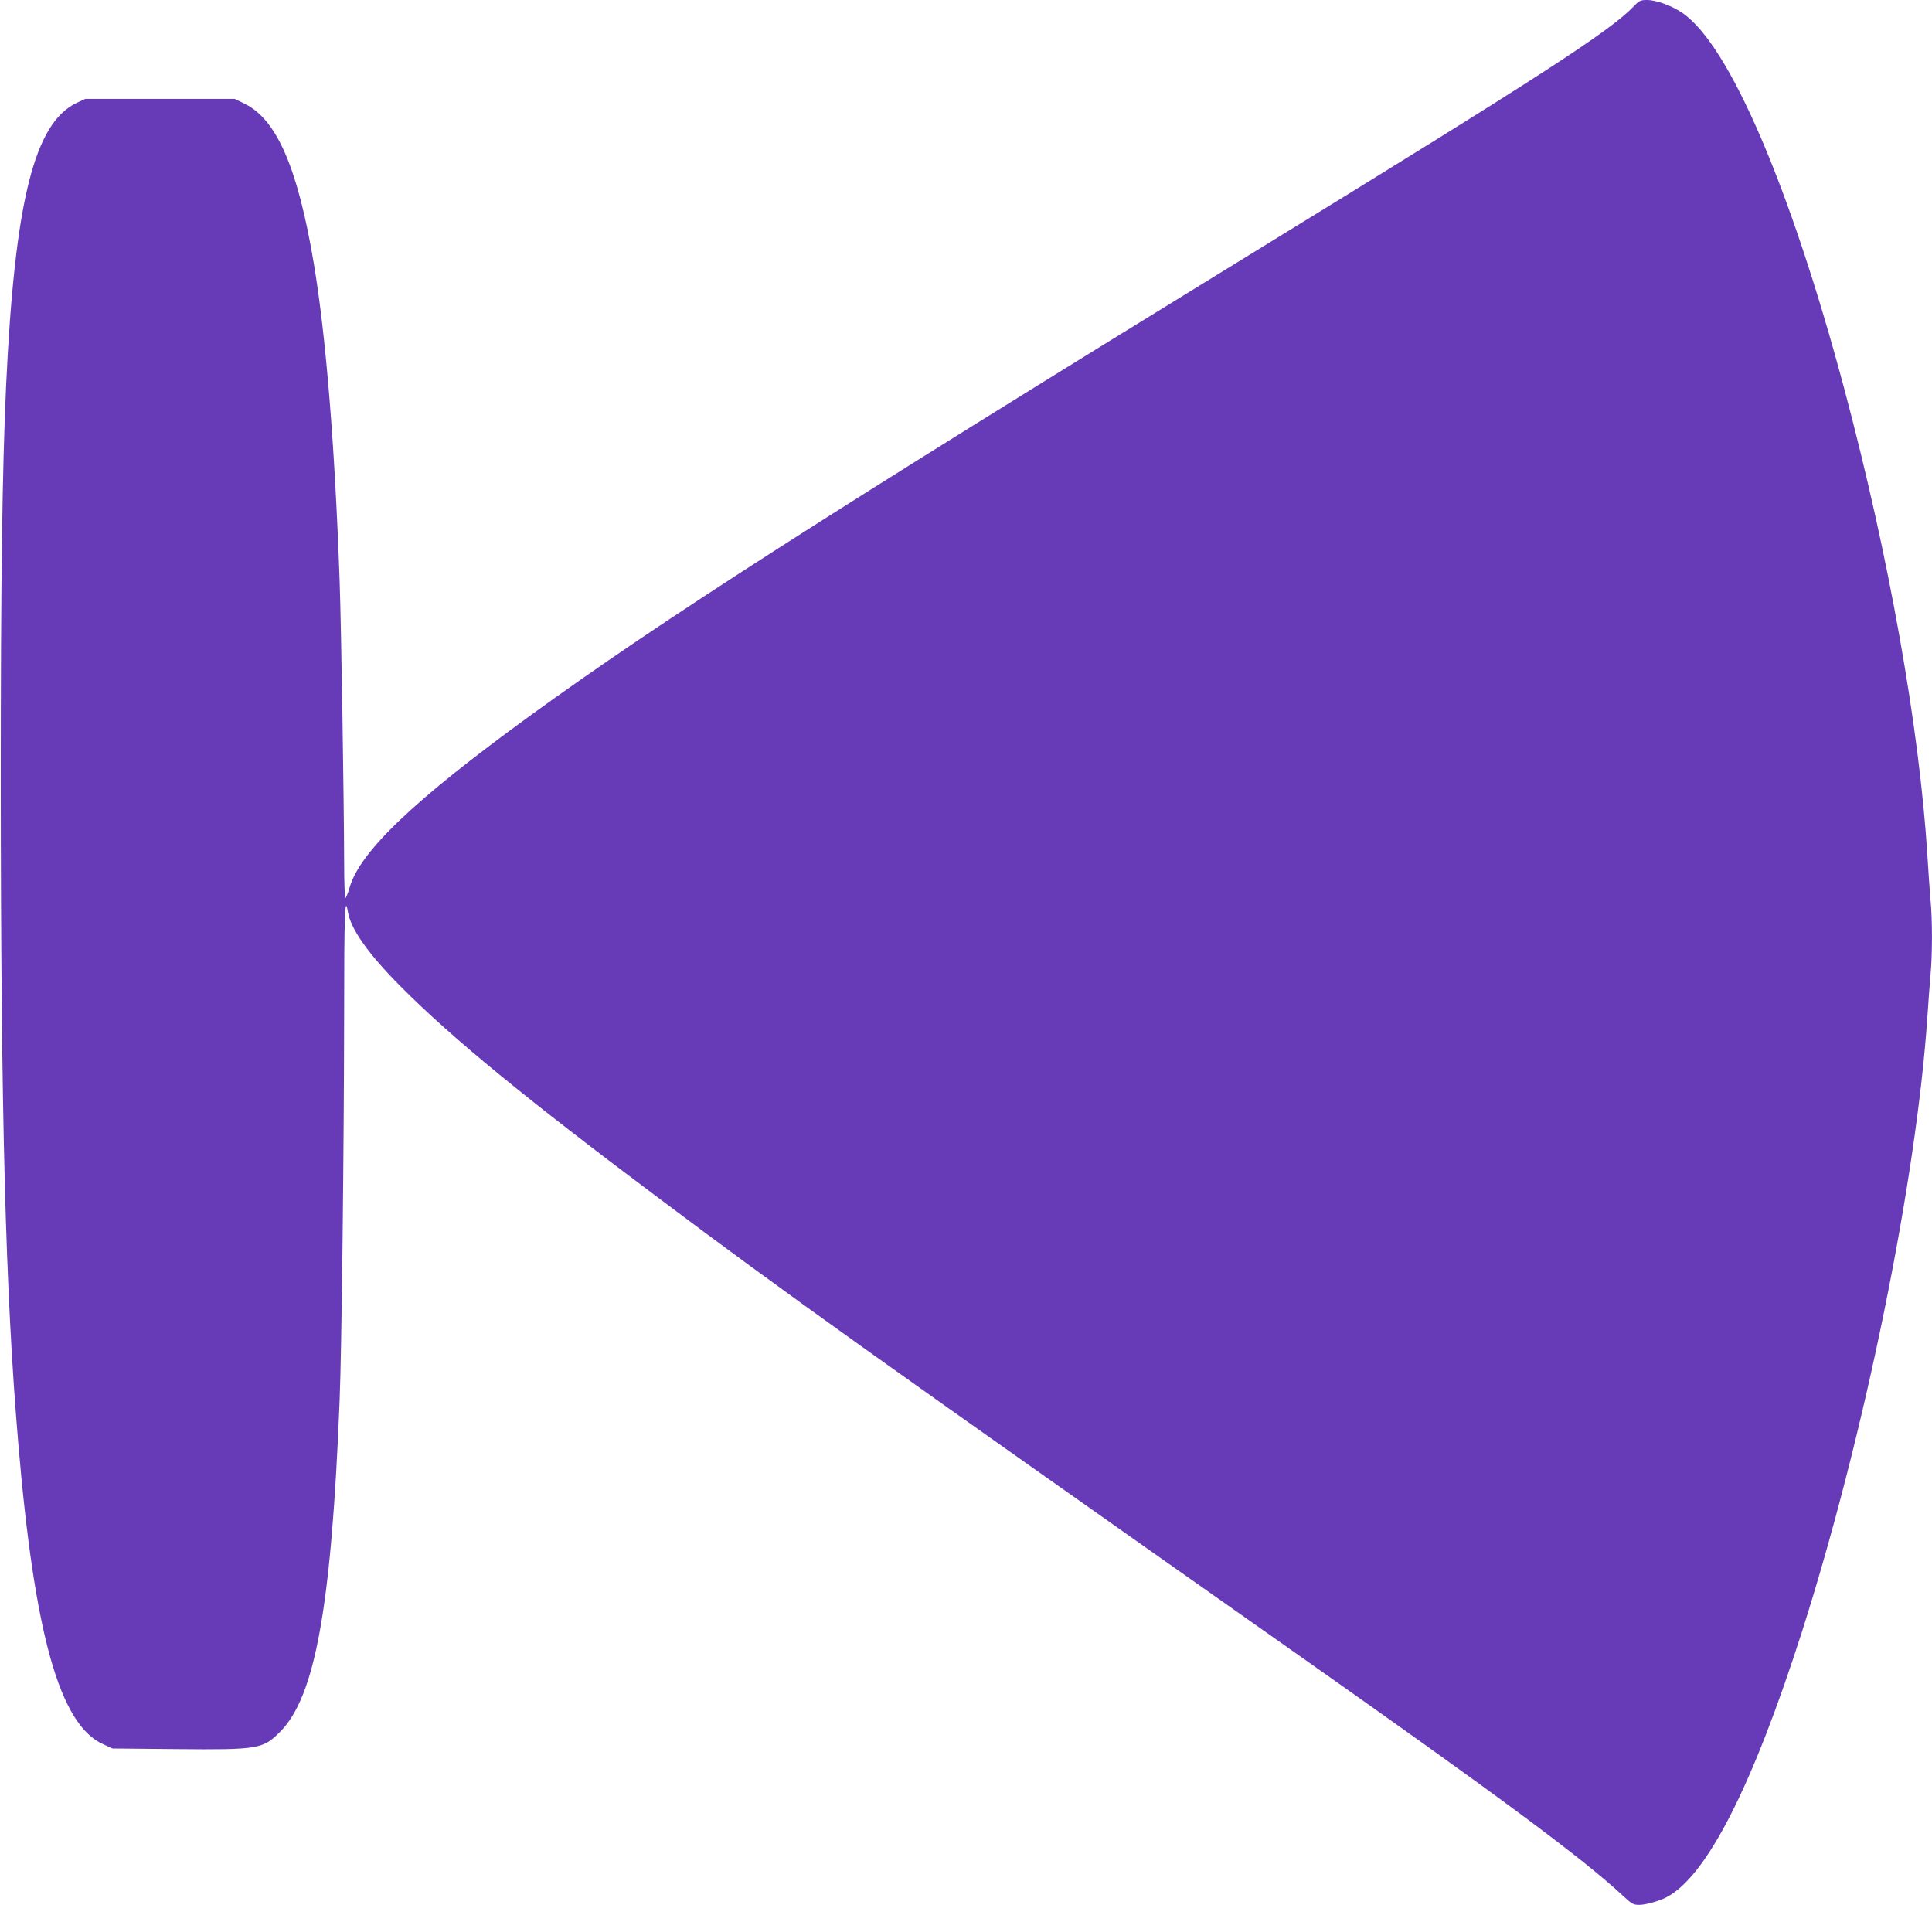
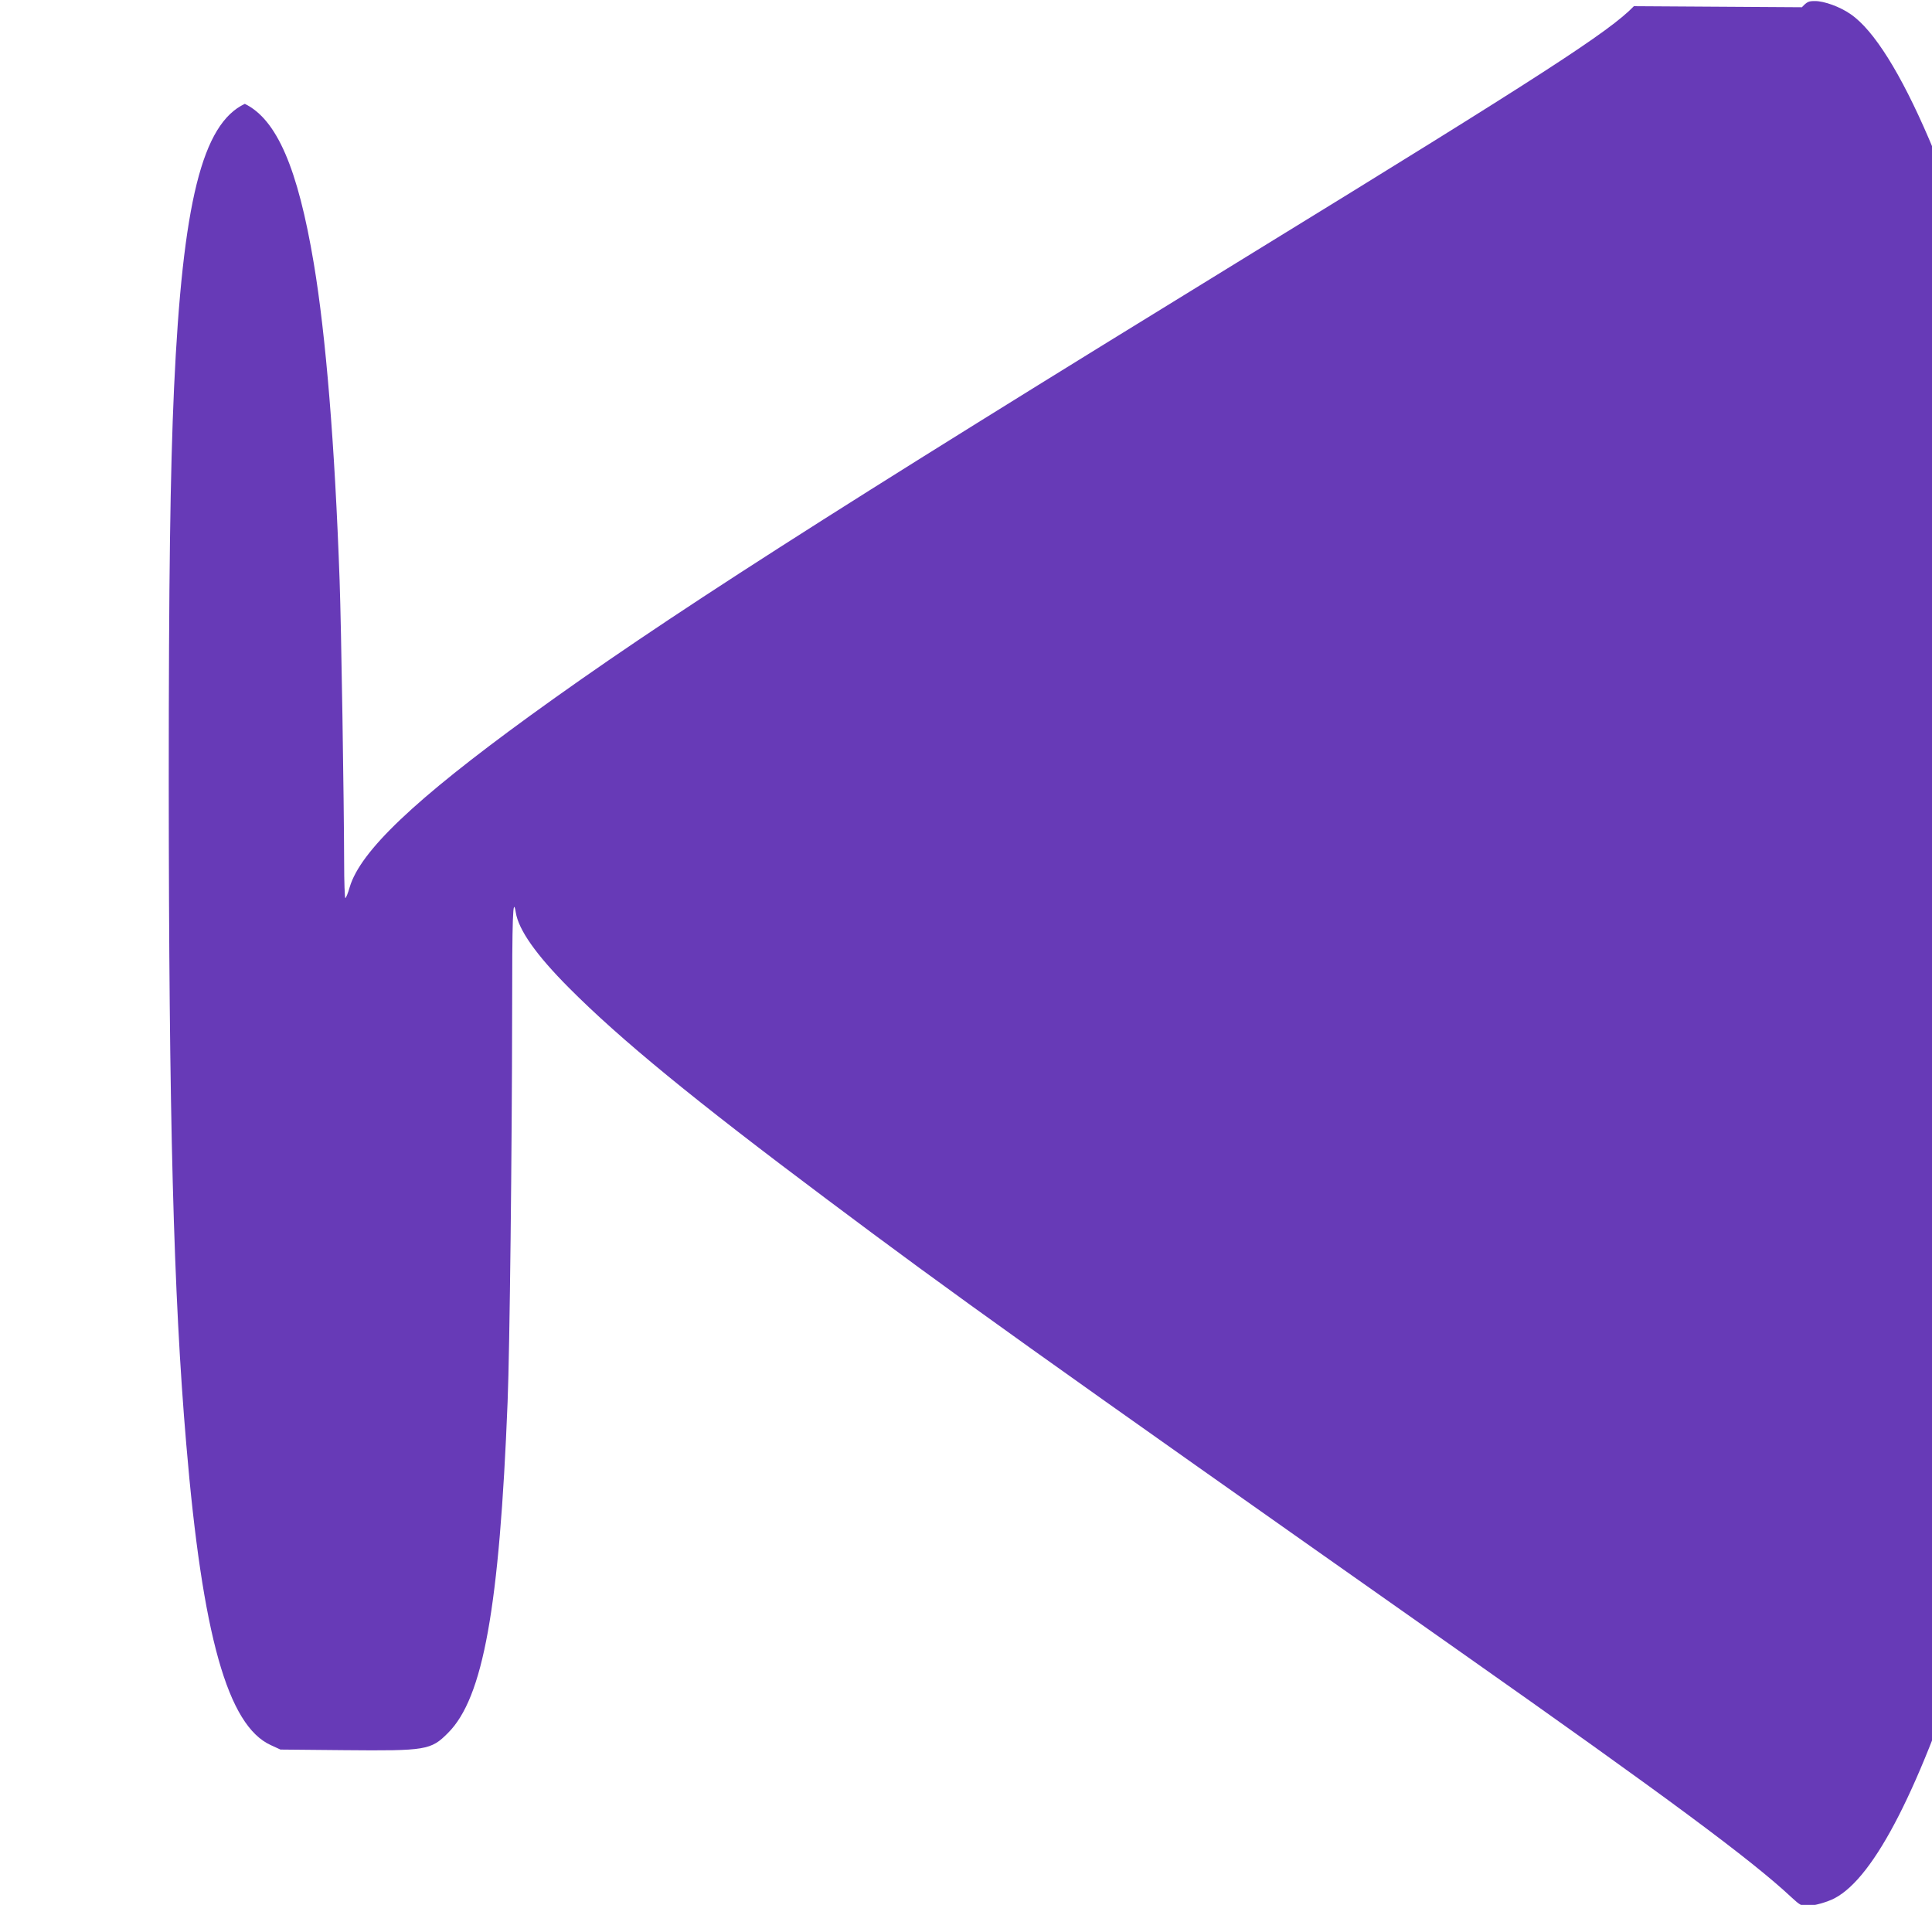
<svg xmlns="http://www.w3.org/2000/svg" version="1.0" width="1280pt" height="1262pt" viewBox="0 0 1280 1262" preserveAspectRatio="xMidYMid meet">
  <g transform="translate(0,1262) scale(0.1,-0.1)" fill="#673ab7" stroke="none">
-     <path d="M10825 12579 c-162 -168 -602 -453 -2530 -1637 -2835 -1741 -3910 -2430 -4785 -3065 -765 -556 -1122 -896 -1193 -1134 -11 -40 -25 -73 -29 -73 -4 0 -8 107 -8 238 -1 404 -19 1562 -30 1867 -32 901 -91 1623 -171 2100 -106 632 -245 953 -457 1057 l-67 33 -495 0 -495 0 -56 -26 c-282 -133 -412 -653 -469 -1884 -25 -555 -35 -1268 -35 -2605 1 -2224 31 -3394 116 -4390 107 -1270 275 -1866 561 -1995 l63 -29 425 -4 c539 -5 572 0 685 114 233 232 341 830 395 2194 14 340 29 1684 30 2568 0 646 5 789 24 675 18 -116 135 -282 351 -499 341 -343 832 -745 1707 -1400 856 -642 1354 -997 4198 -2999 1374 -967 1931 -1380 2196 -1628 56 -52 66 -57 105 -57 43 0 134 26 181 51 266 140 569 736 895 1754 415 1299 760 2994 833 4085 6 91 15 212 20 270 13 134 13 366 0 500 -5 58 -14 186 -20 285 -52 846 -255 1988 -550 3095 -358 1339 -762 2280 -1072 2493 -70 49 -175 87 -236 87 -43 0 -52 -4 -87 -41z" />
+     <path d="M10825 12579 c-162 -168 -602 -453 -2530 -1637 -2835 -1741 -3910 -2430 -4785 -3065 -765 -556 -1122 -896 -1193 -1134 -11 -40 -25 -73 -29 -73 -4 0 -8 107 -8 238 -1 404 -19 1562 -30 1867 -32 901 -91 1623 -171 2100 -106 632 -245 953 -457 1057 c-282 -133 -412 -653 -469 -1884 -25 -555 -35 -1268 -35 -2605 1 -2224 31 -3394 116 -4390 107 -1270 275 -1866 561 -1995 l63 -29 425 -4 c539 -5 572 0 685 114 233 232 341 830 395 2194 14 340 29 1684 30 2568 0 646 5 789 24 675 18 -116 135 -282 351 -499 341 -343 832 -745 1707 -1400 856 -642 1354 -997 4198 -2999 1374 -967 1931 -1380 2196 -1628 56 -52 66 -57 105 -57 43 0 134 26 181 51 266 140 569 736 895 1754 415 1299 760 2994 833 4085 6 91 15 212 20 270 13 134 13 366 0 500 -5 58 -14 186 -20 285 -52 846 -255 1988 -550 3095 -358 1339 -762 2280 -1072 2493 -70 49 -175 87 -236 87 -43 0 -52 -4 -87 -41z" />
  </g>
</svg>